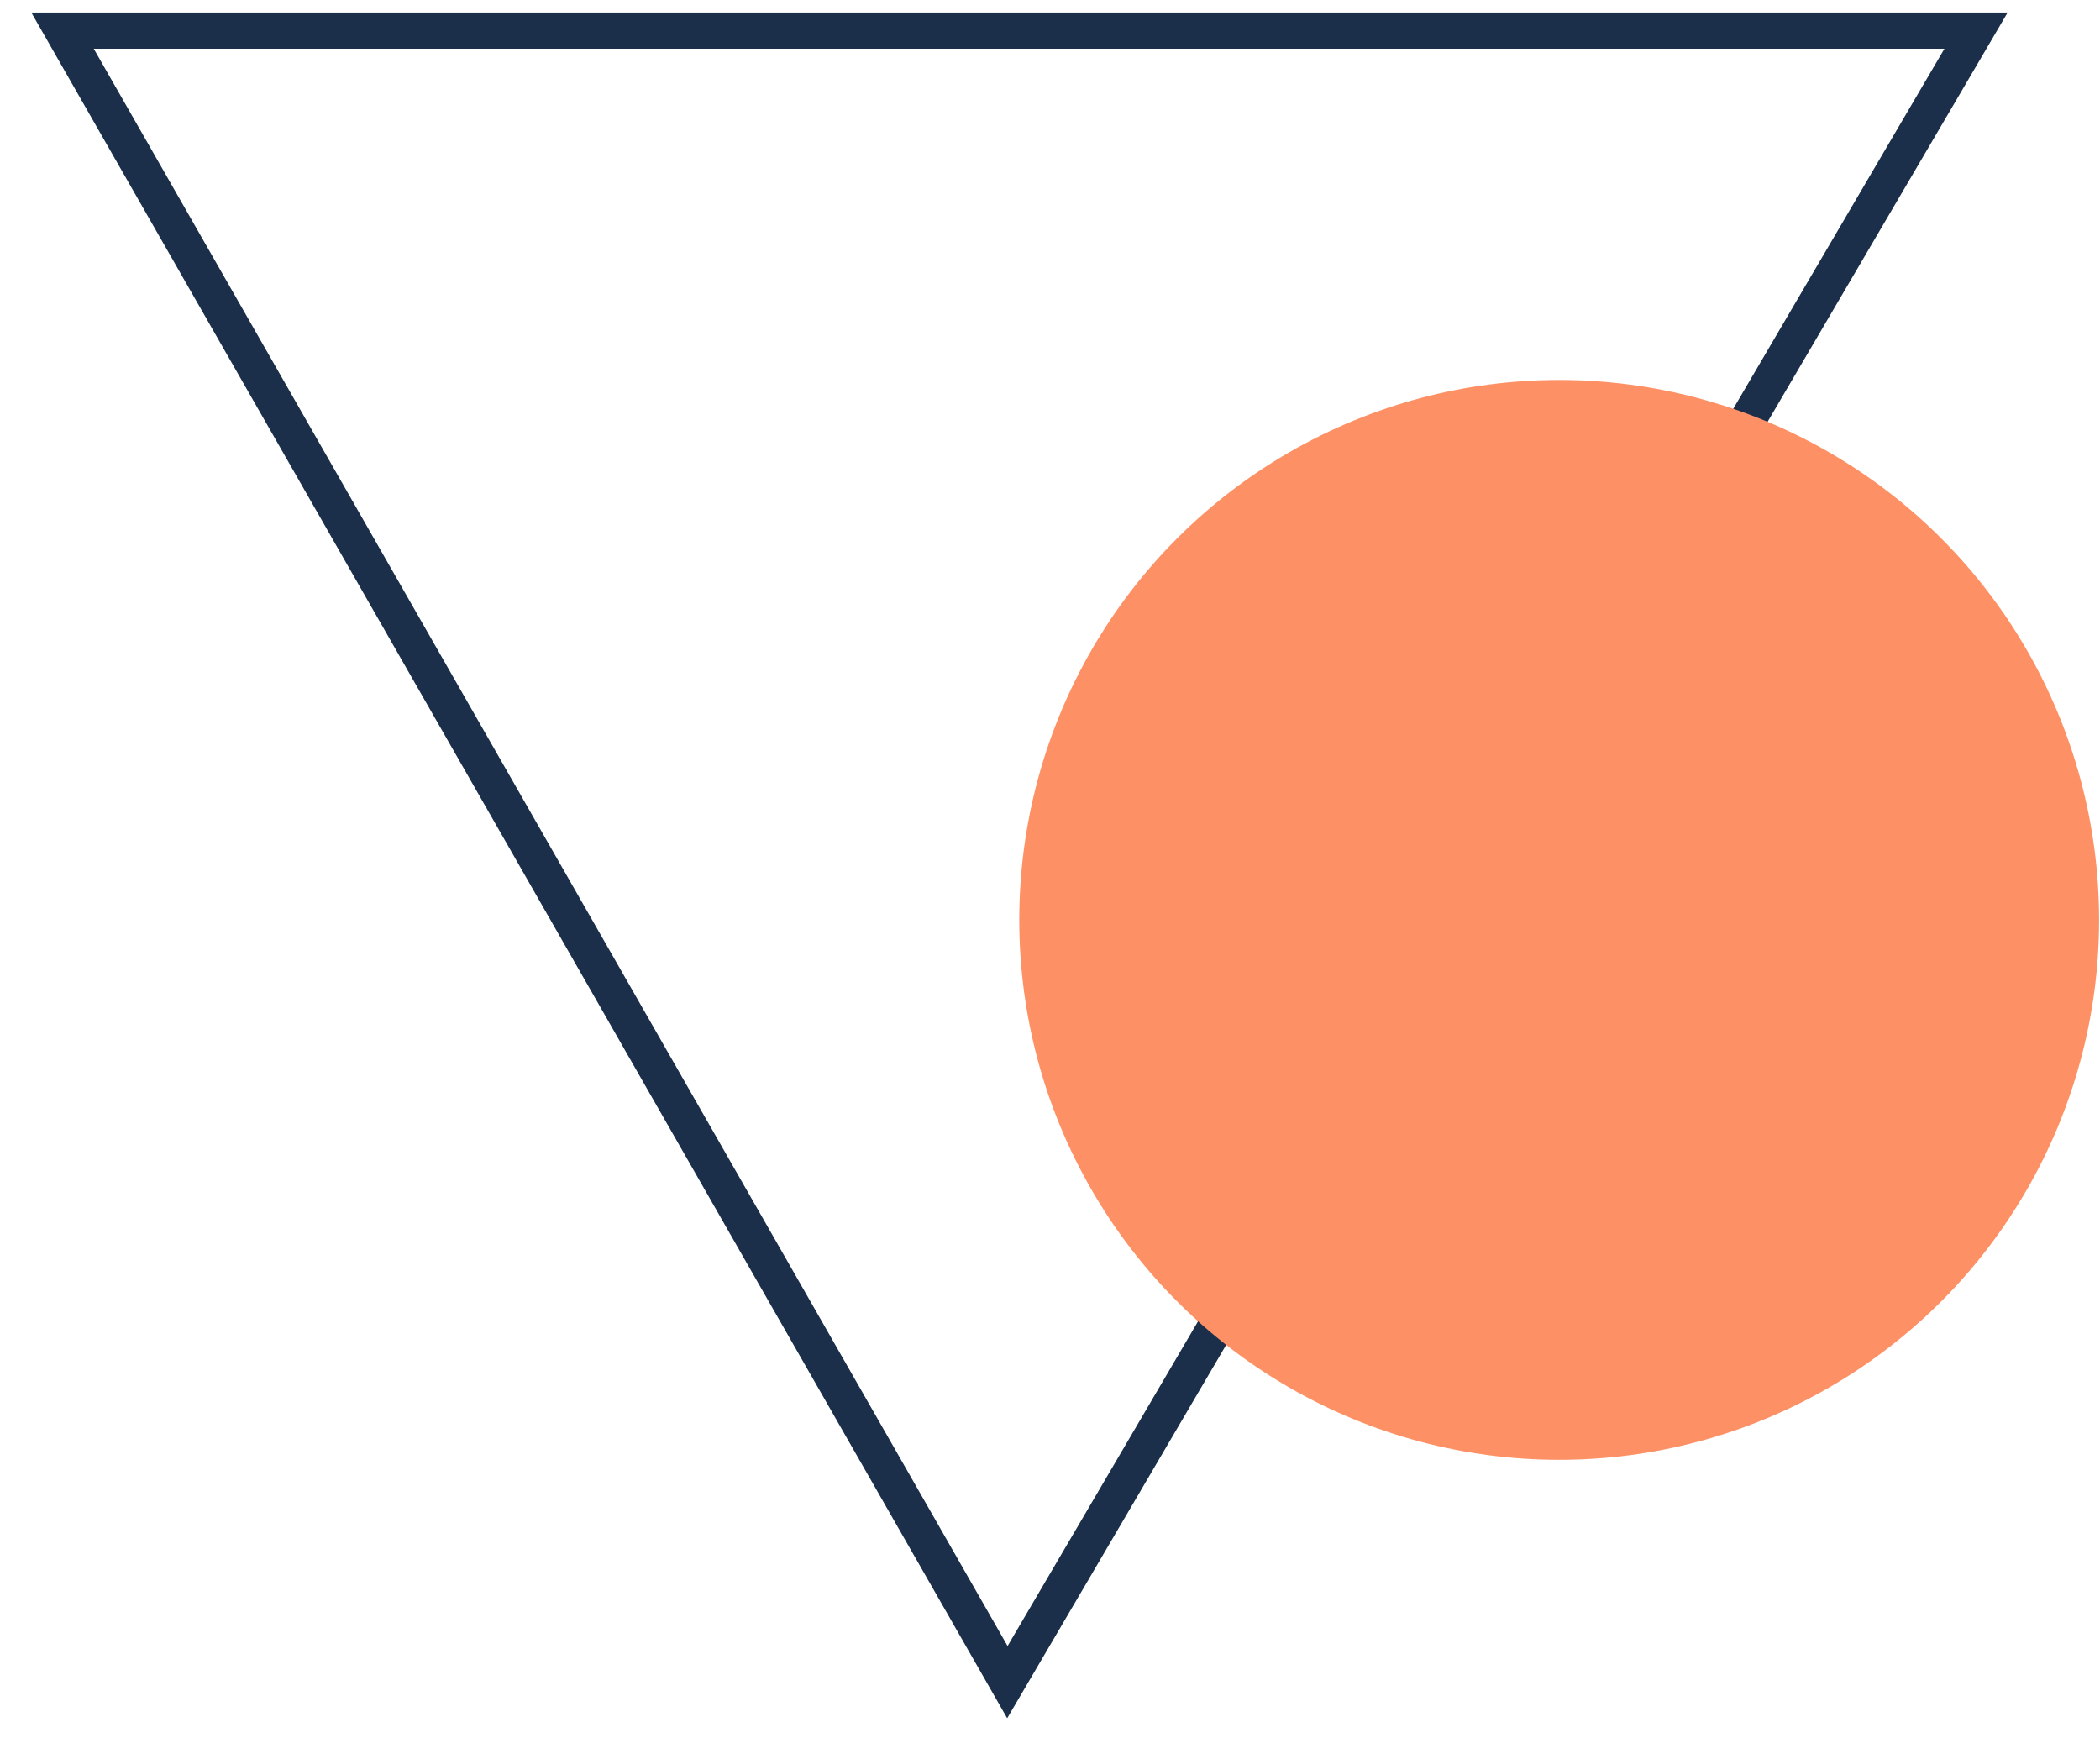
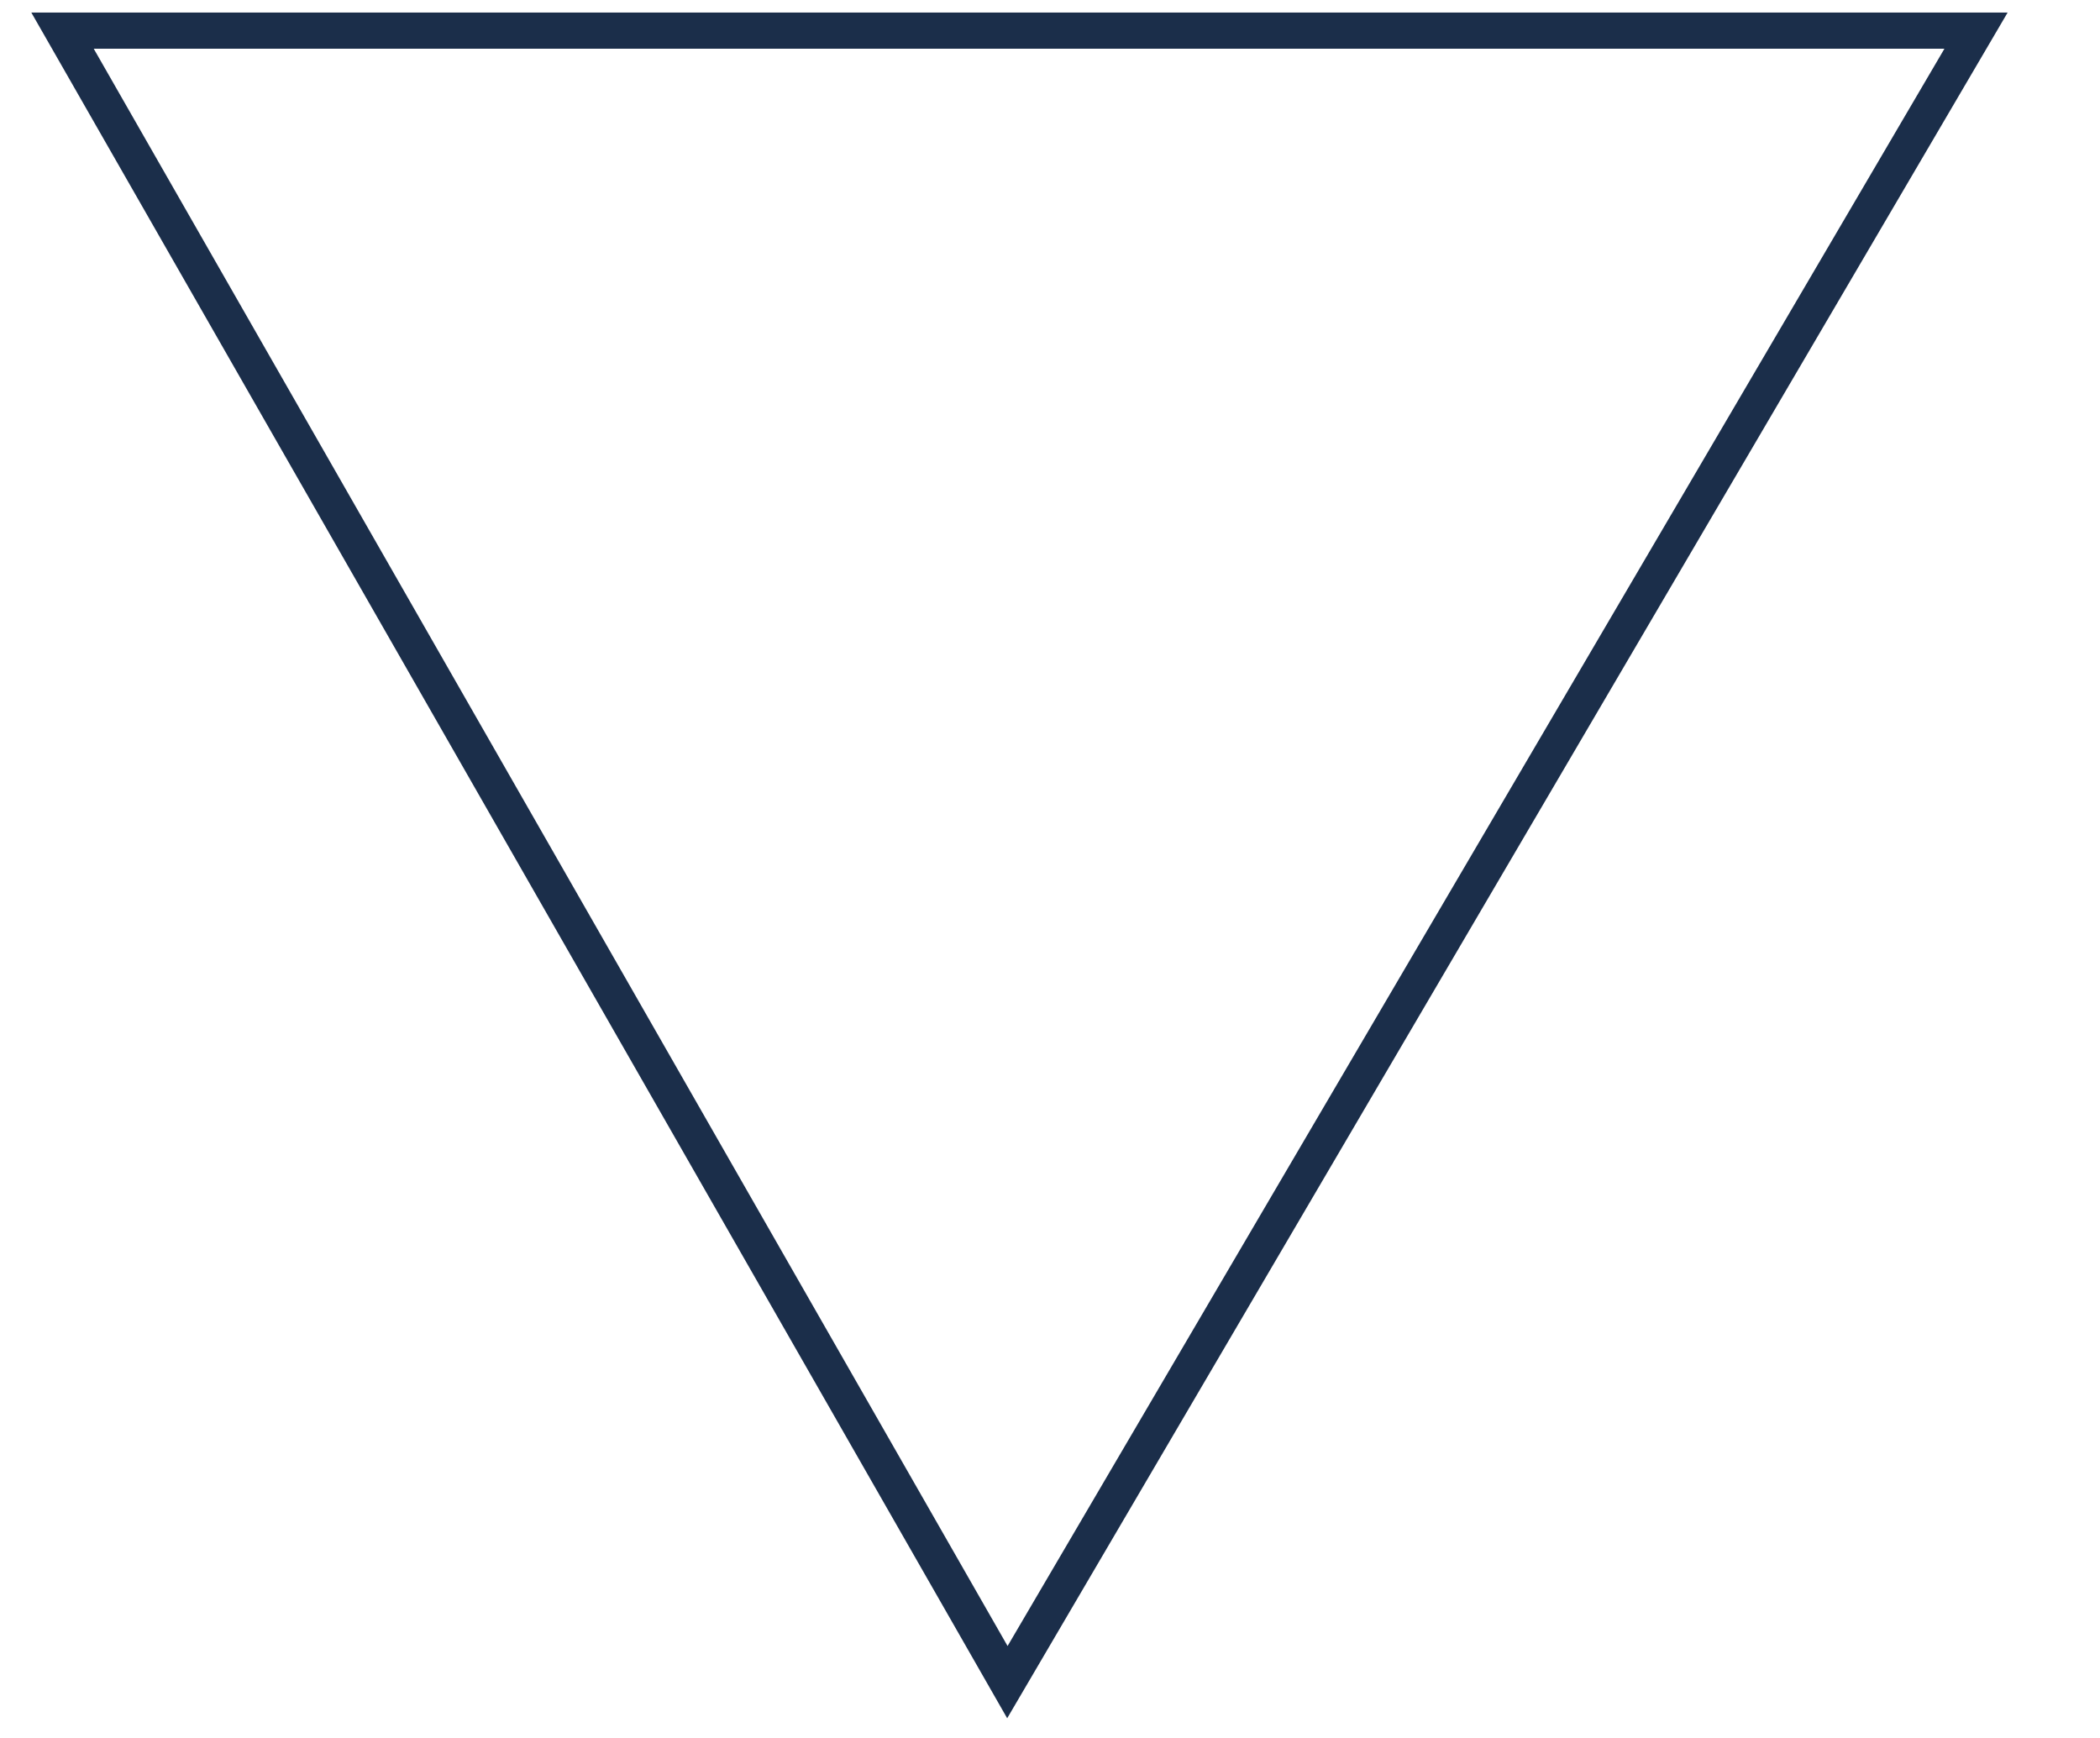
<svg xmlns="http://www.w3.org/2000/svg" width="58" height="48" viewBox="0 0 58 48" fill="none">
  <path d="M54.576 0.846H1.727L27.823 46.458L54.576 0.846Z" stroke="#1B2E4A" />
-   <circle cx="43.063" cy="25.406" r="14.912" fill="#FD9165" />
</svg>